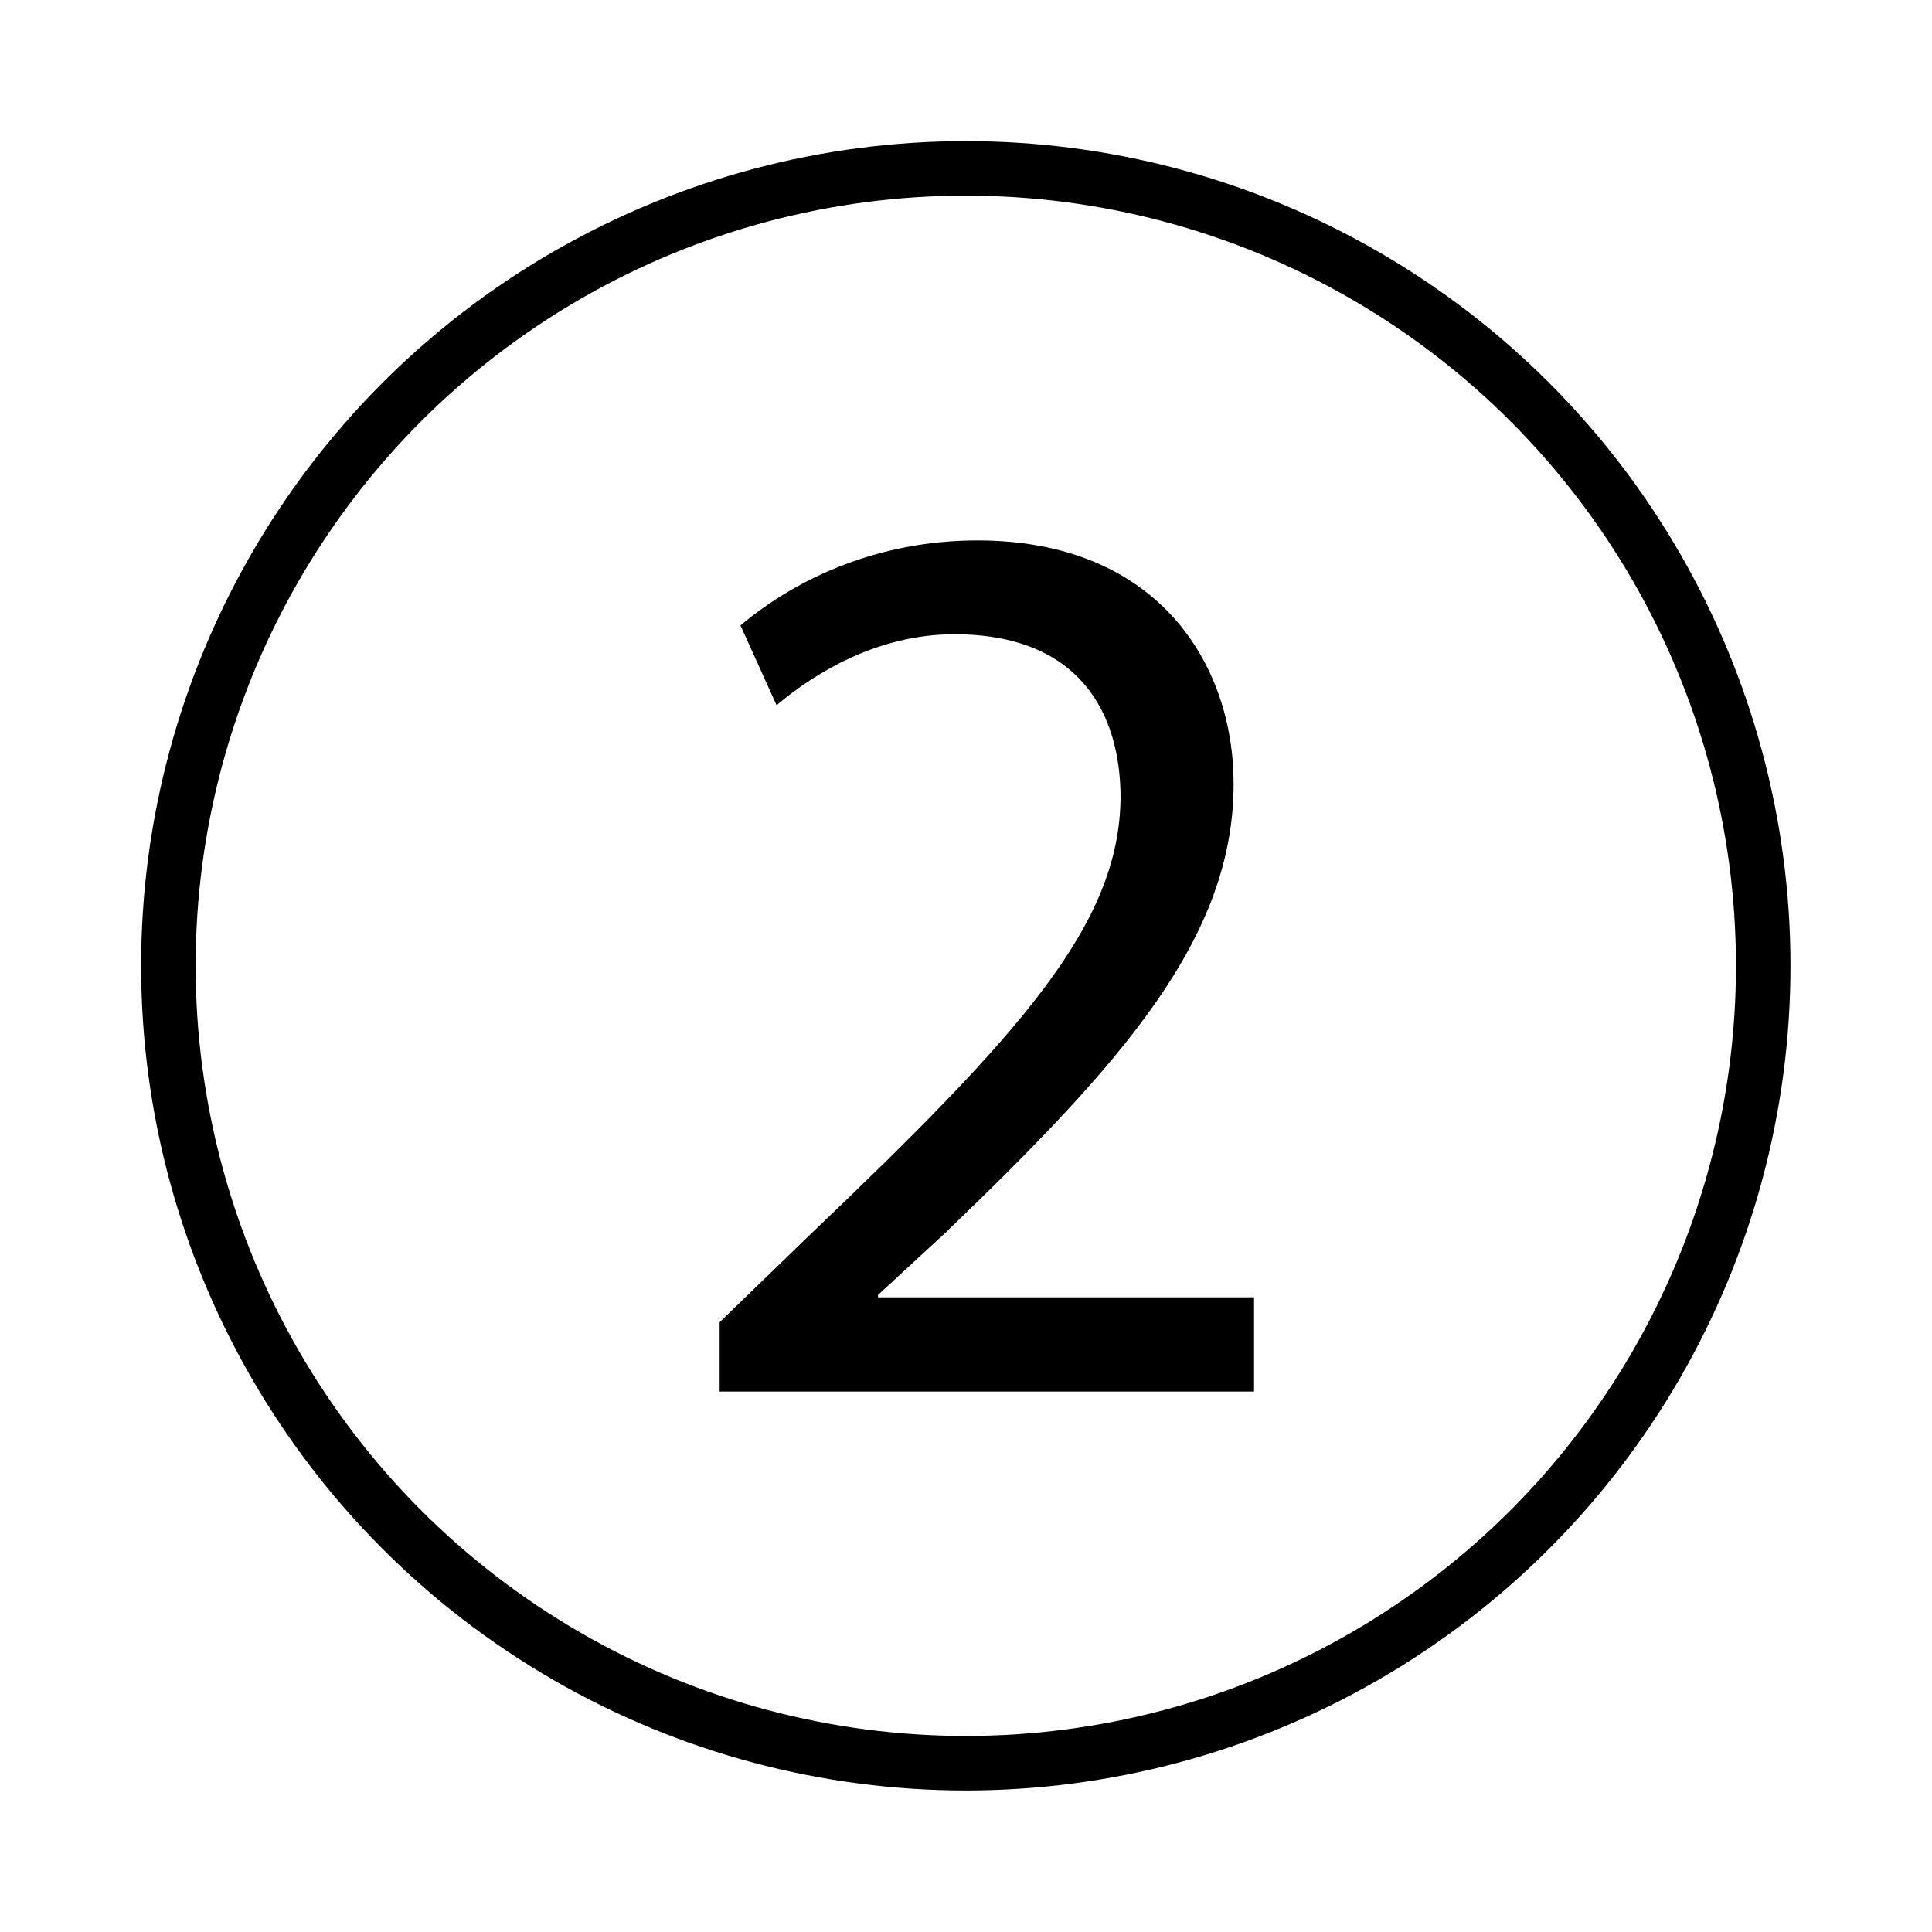
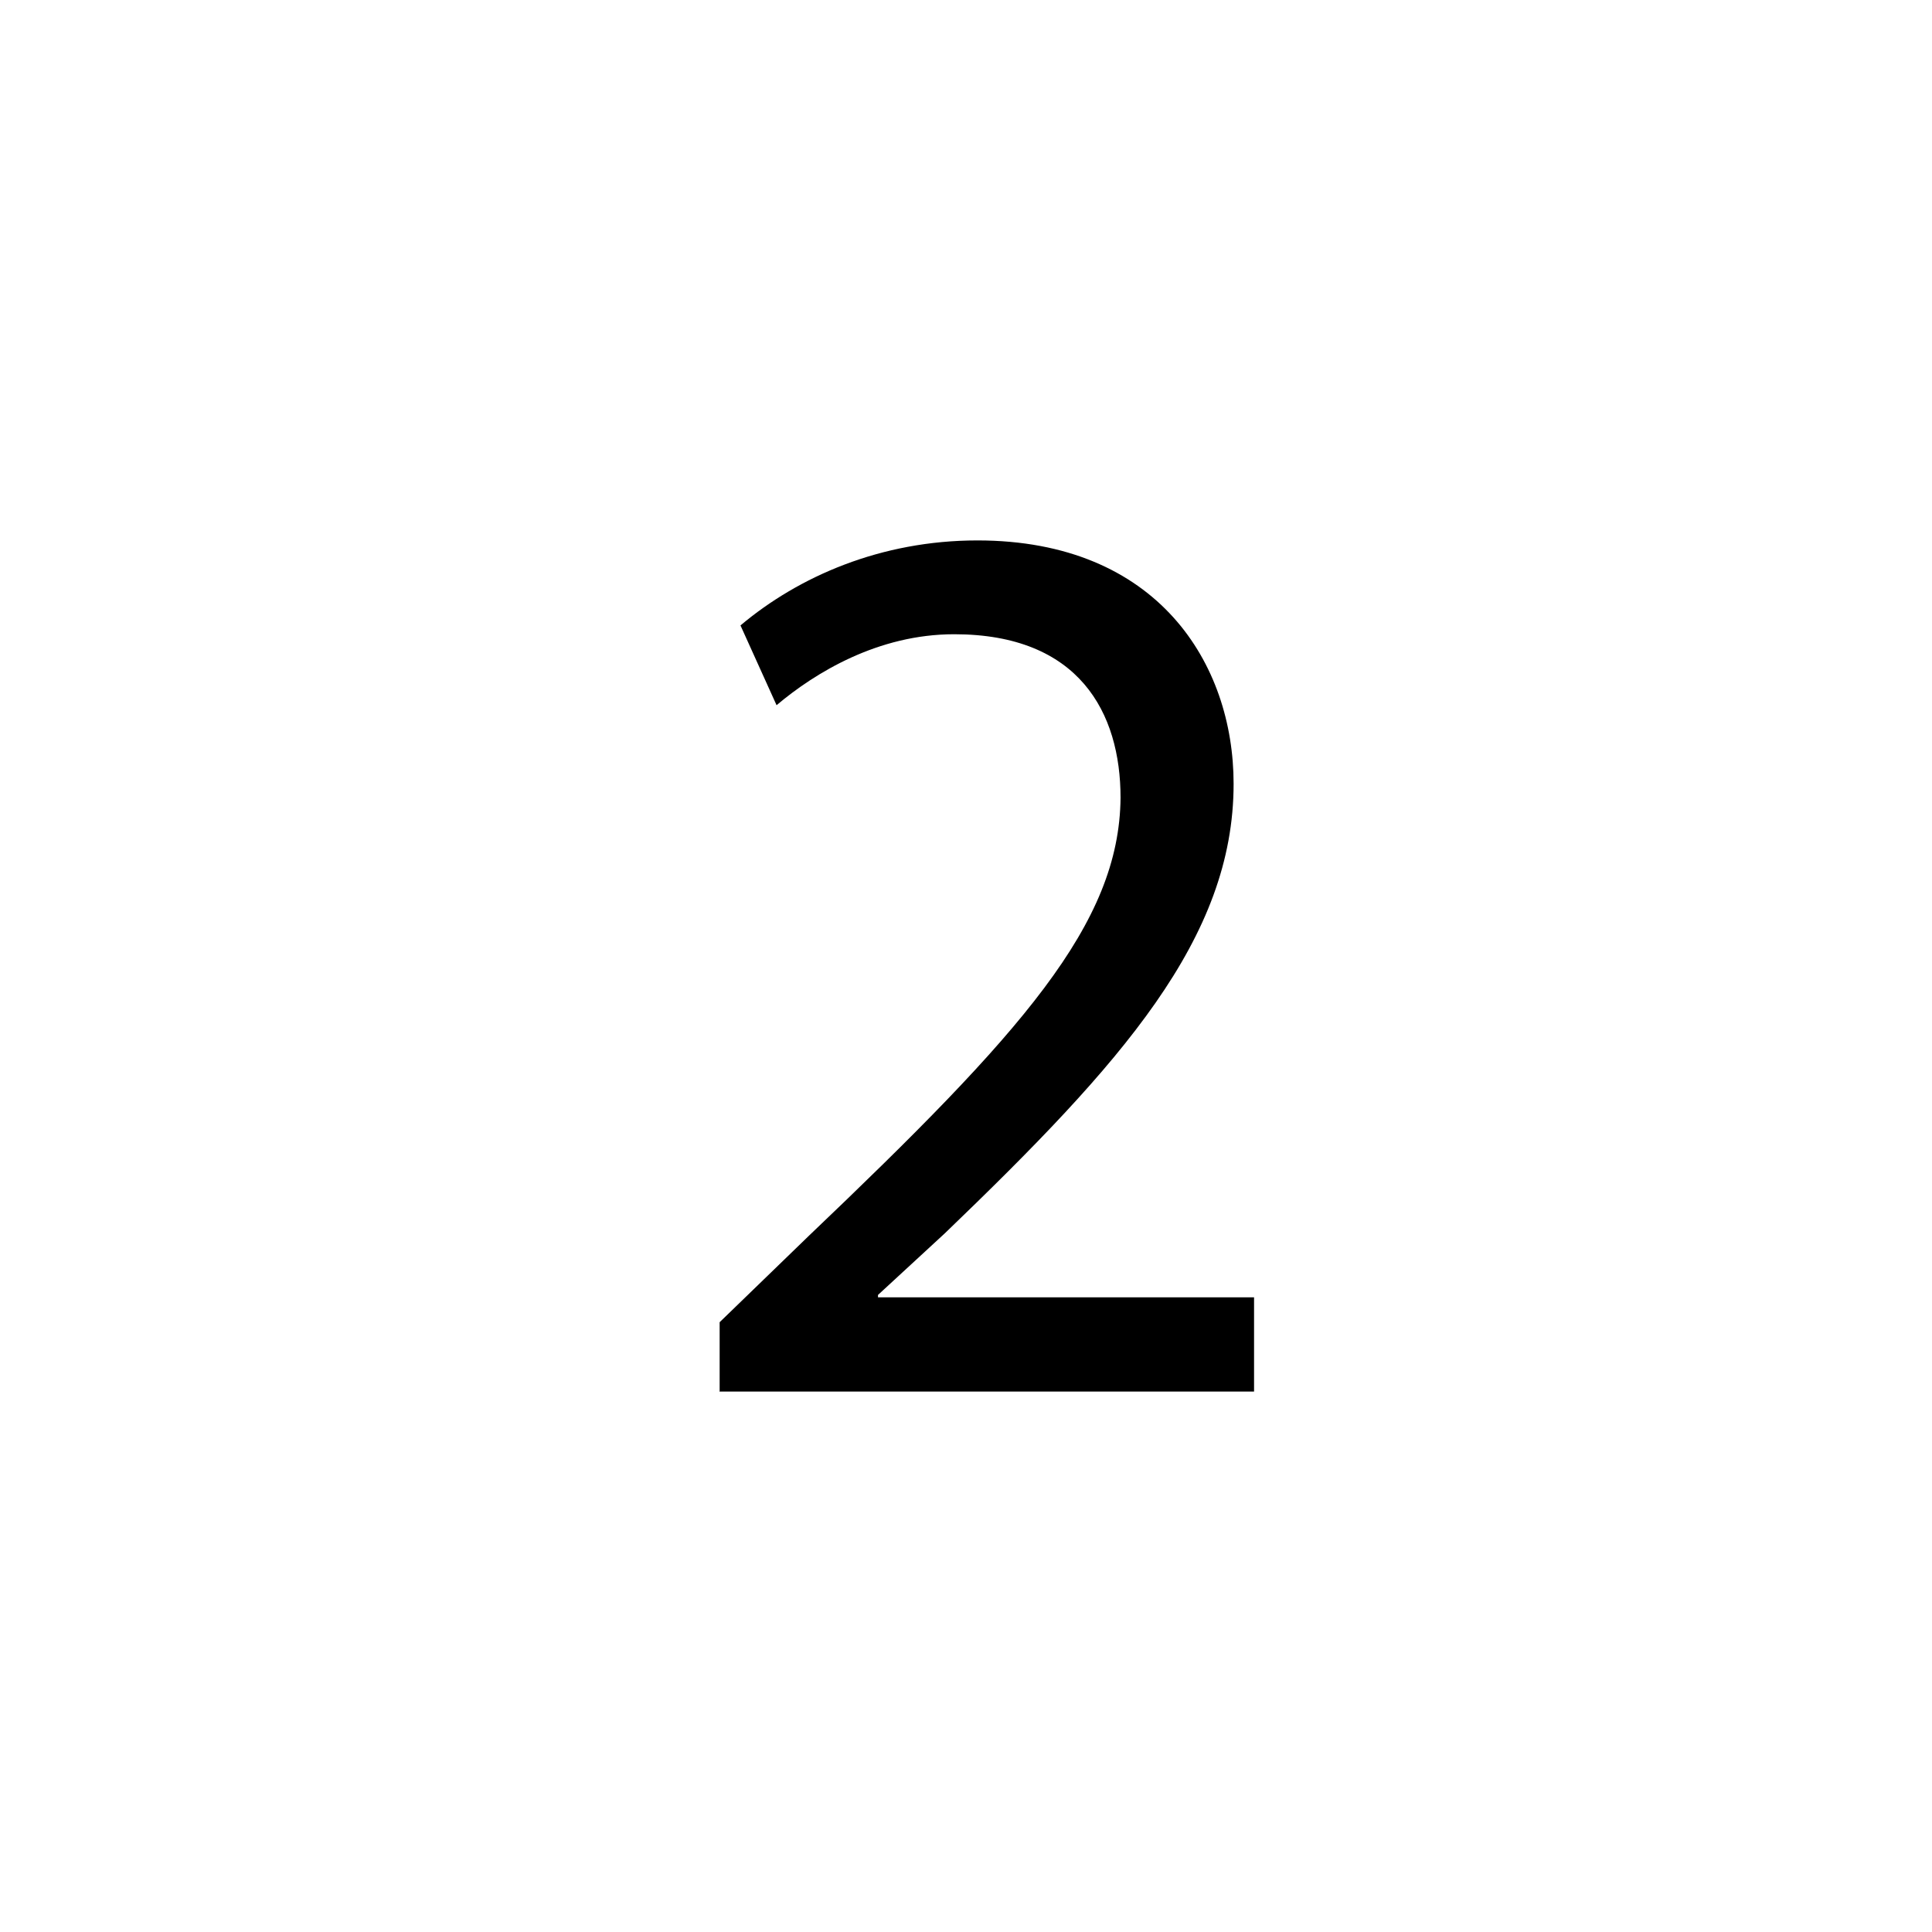
<svg xmlns="http://www.w3.org/2000/svg" id="_Layer_" viewBox="0 0 48.19 48.19">
  <defs>
    <style>.cls-1{fill:none;stroke:#000;stroke-miterlimit:10;stroke-width:1.36px;}</style>
  </defs>
-   <circle class="cls-1" cx="24.09" cy="24.09" r="19.89" />
  <path d="m17.95,34.72v-1.74l2.22-2.15c5.33-5.08,7.75-7.78,7.78-10.93,0-2.12-1.03-4.08-4.15-4.08-1.9,0-3.47.96-4.43,1.77l-.9-1.99c1.45-1.22,3.5-2.12,5.91-2.12,4.5,0,6.39,3.08,6.39,6.07,0,3.86-2.79,6.97-7.2,11.21l-1.67,1.54v.06h9.38v2.35h-13.34Z" />
</svg>